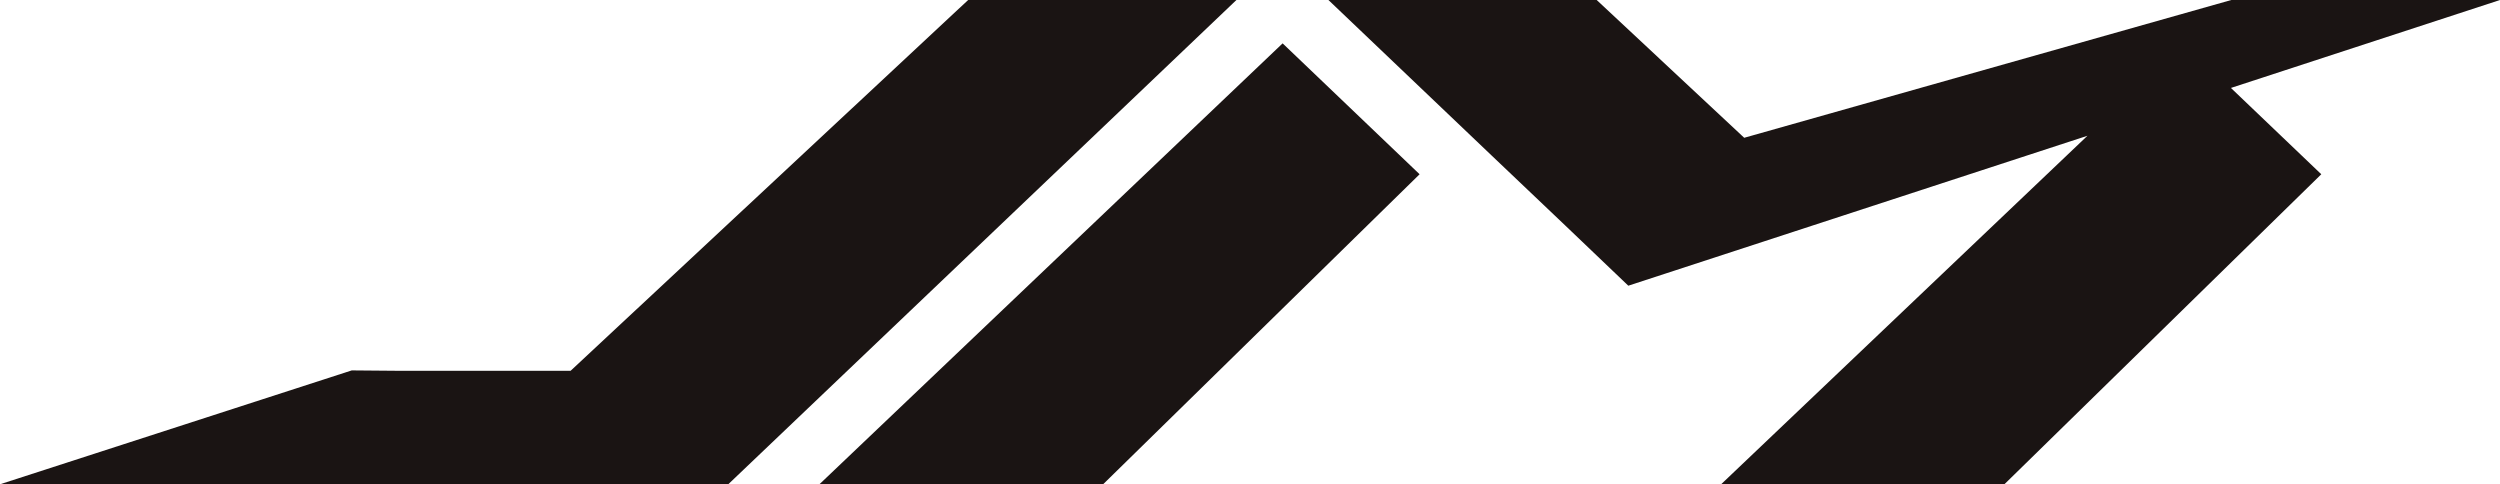
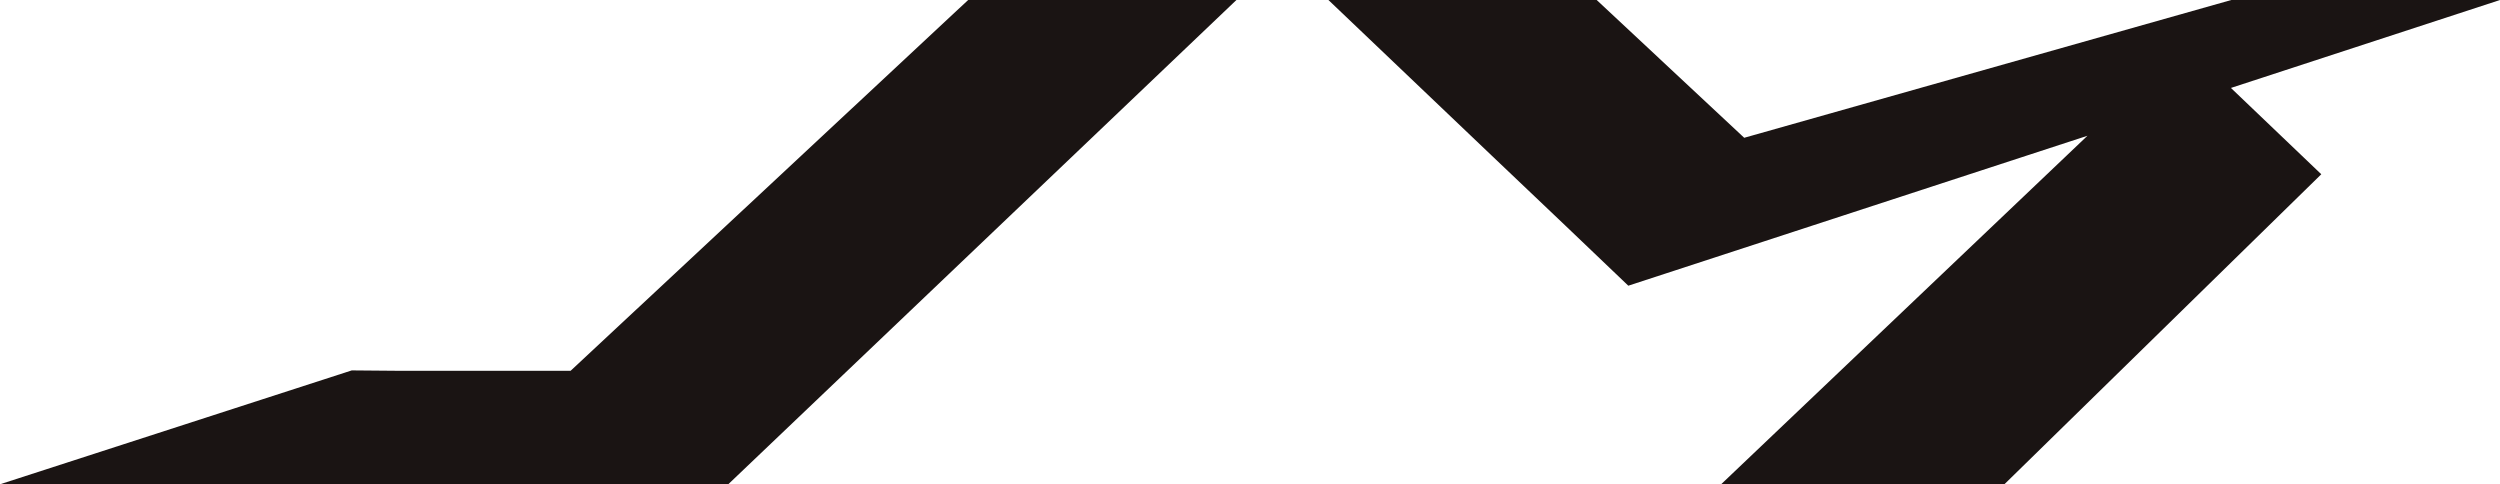
<svg xmlns="http://www.w3.org/2000/svg" id="Capa_2" viewBox="0 0 61.69 11.95">
  <defs>
    <style>.cls-1{fill:#1a1413;stroke-width:0px;}</style>
  </defs>
-   <polygon class="cls-1" points="20.22 11.95 27.22 11.95 35.03 4.3 31.65 1.07 20.22 11.95" />
  <polygon class="cls-1" points="23.89 0 14.08 9.15 9.85 9.15 8.68 9.14 0 11.95 6.99 11.95 6.99 11.95 11.08 11.95 17.97 11.95 30.51 0 23.89 0" />
  <polygon class="cls-1" points="61.69 0 55.06 0 43.04 3.4 39.4 0 32.78 0 32.79 0 32.78 0 36.81 3.84 38.63 5.57 38.63 5.57 40.18 7.05 51.51 3.35 42.47 11.95 49.46 11.95 57.28 4.3 55.05 2.17 61.69 0" />
</svg>